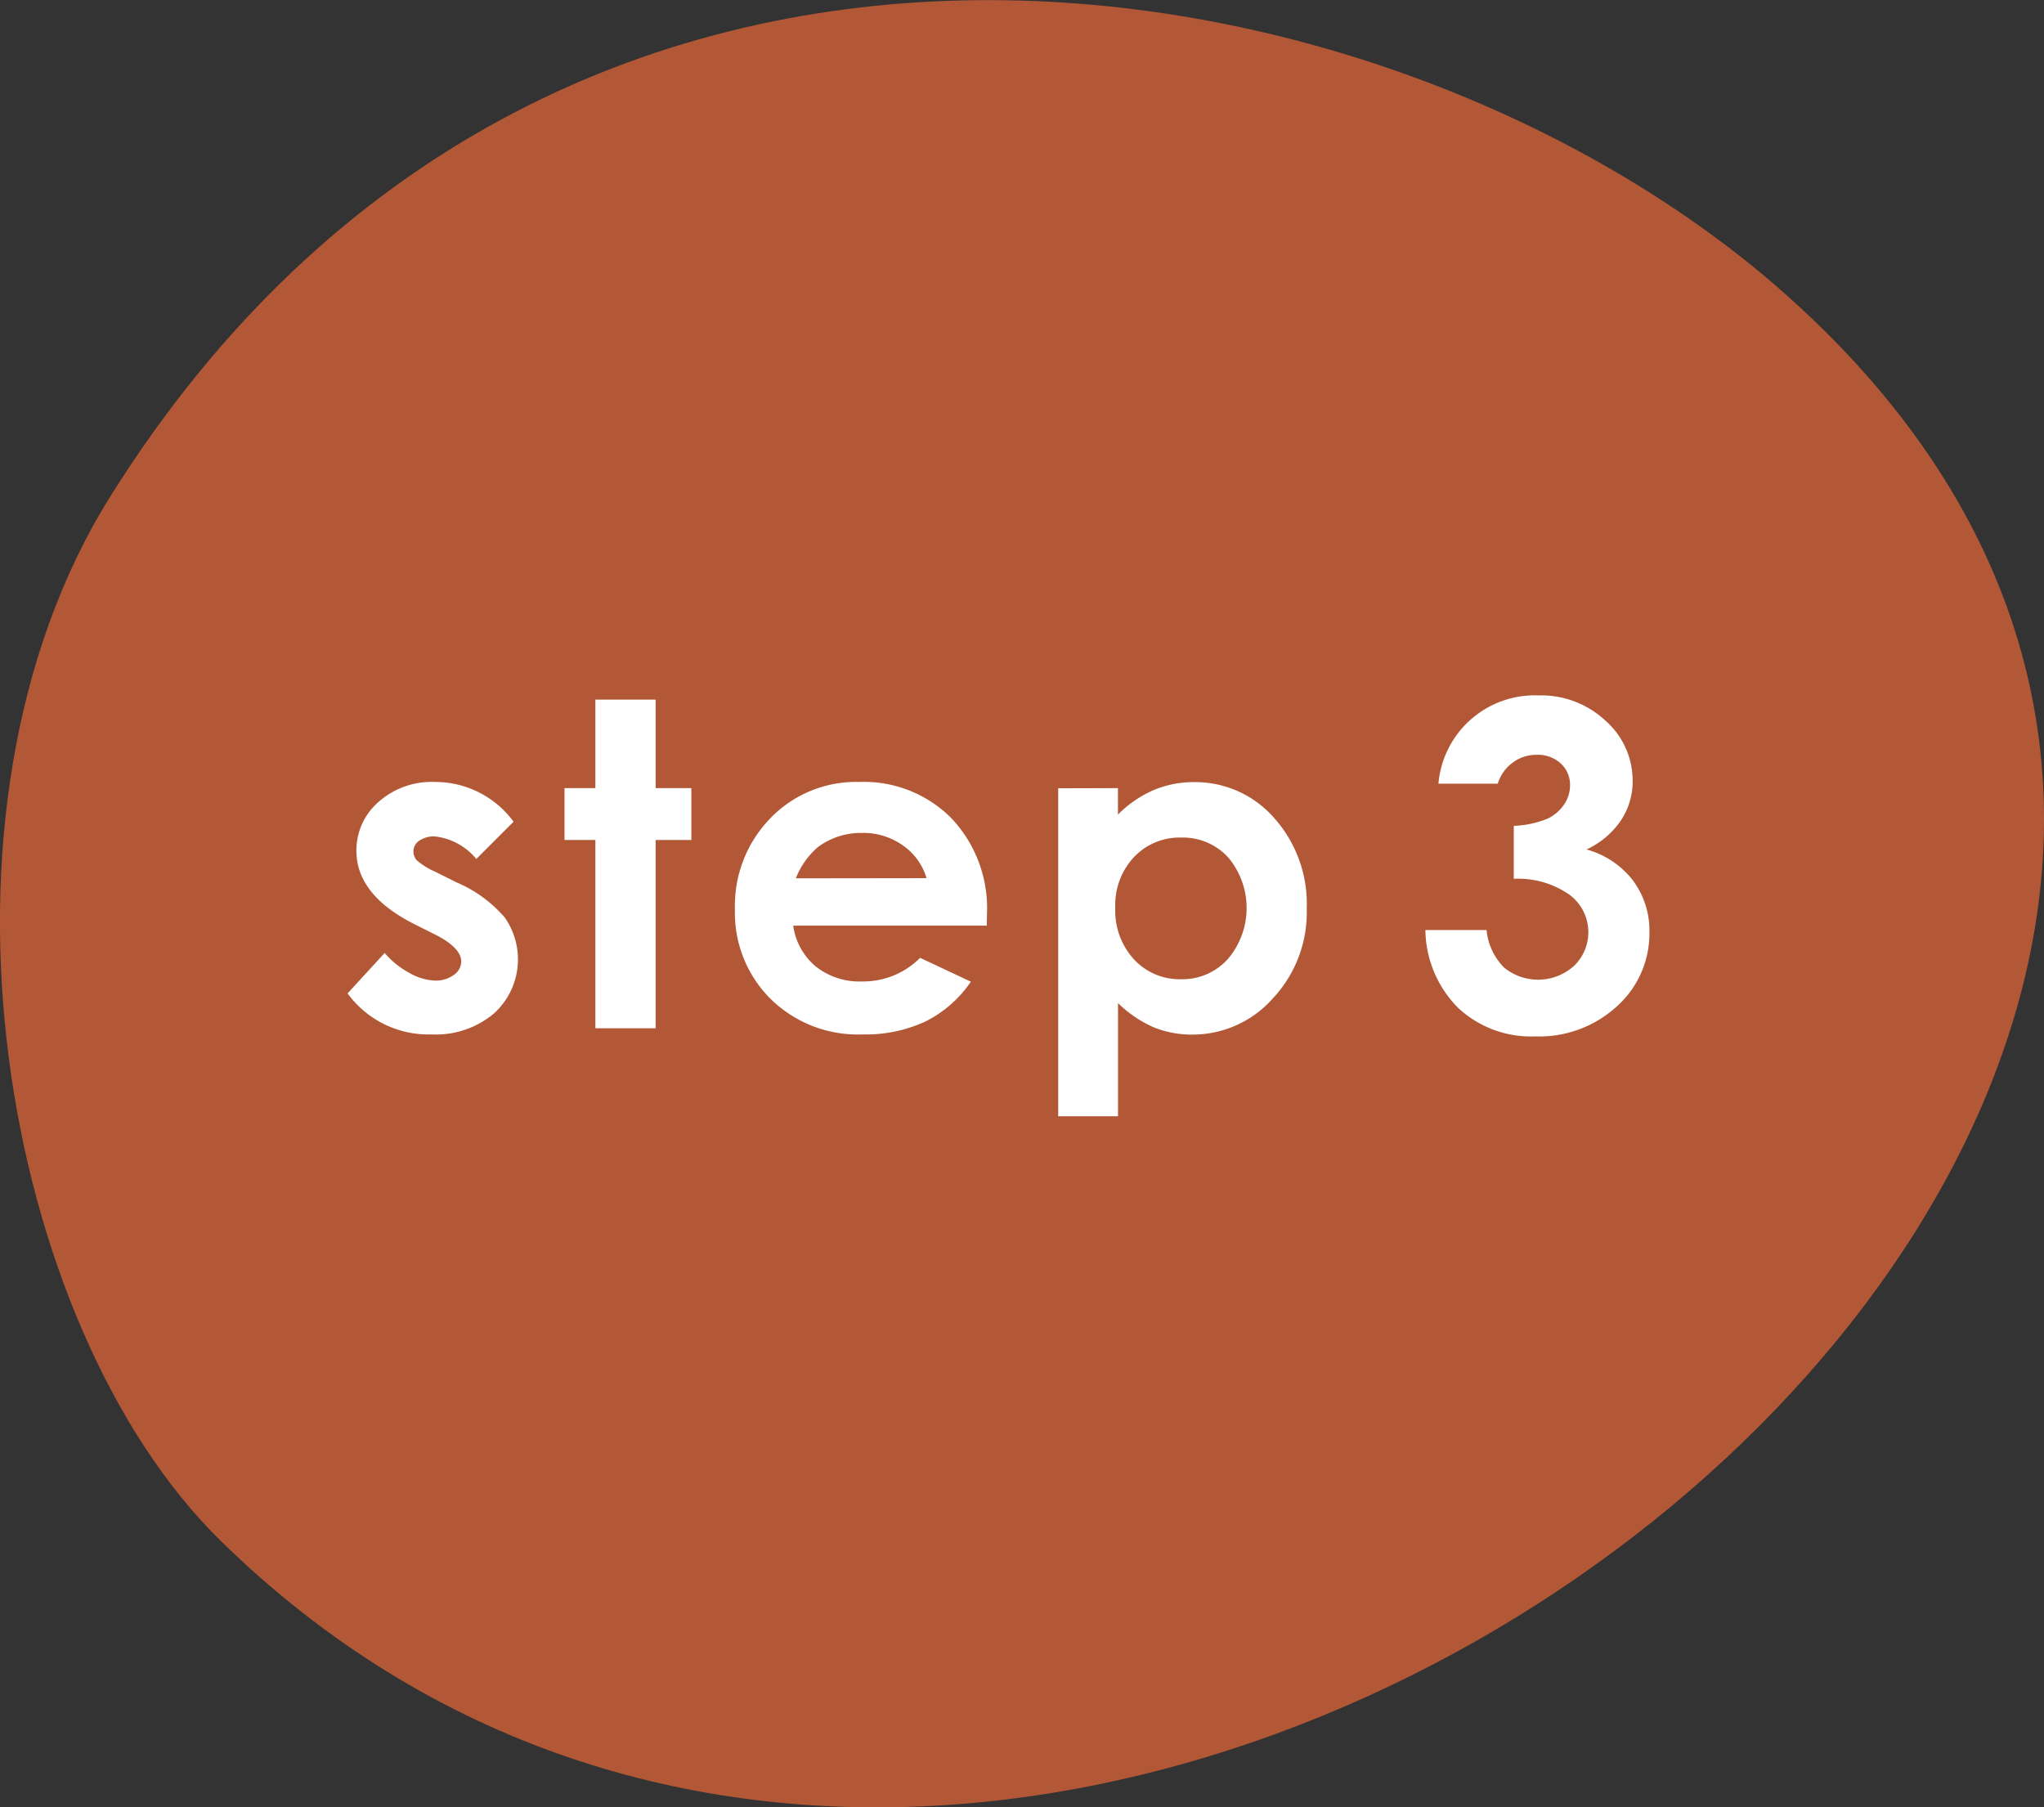
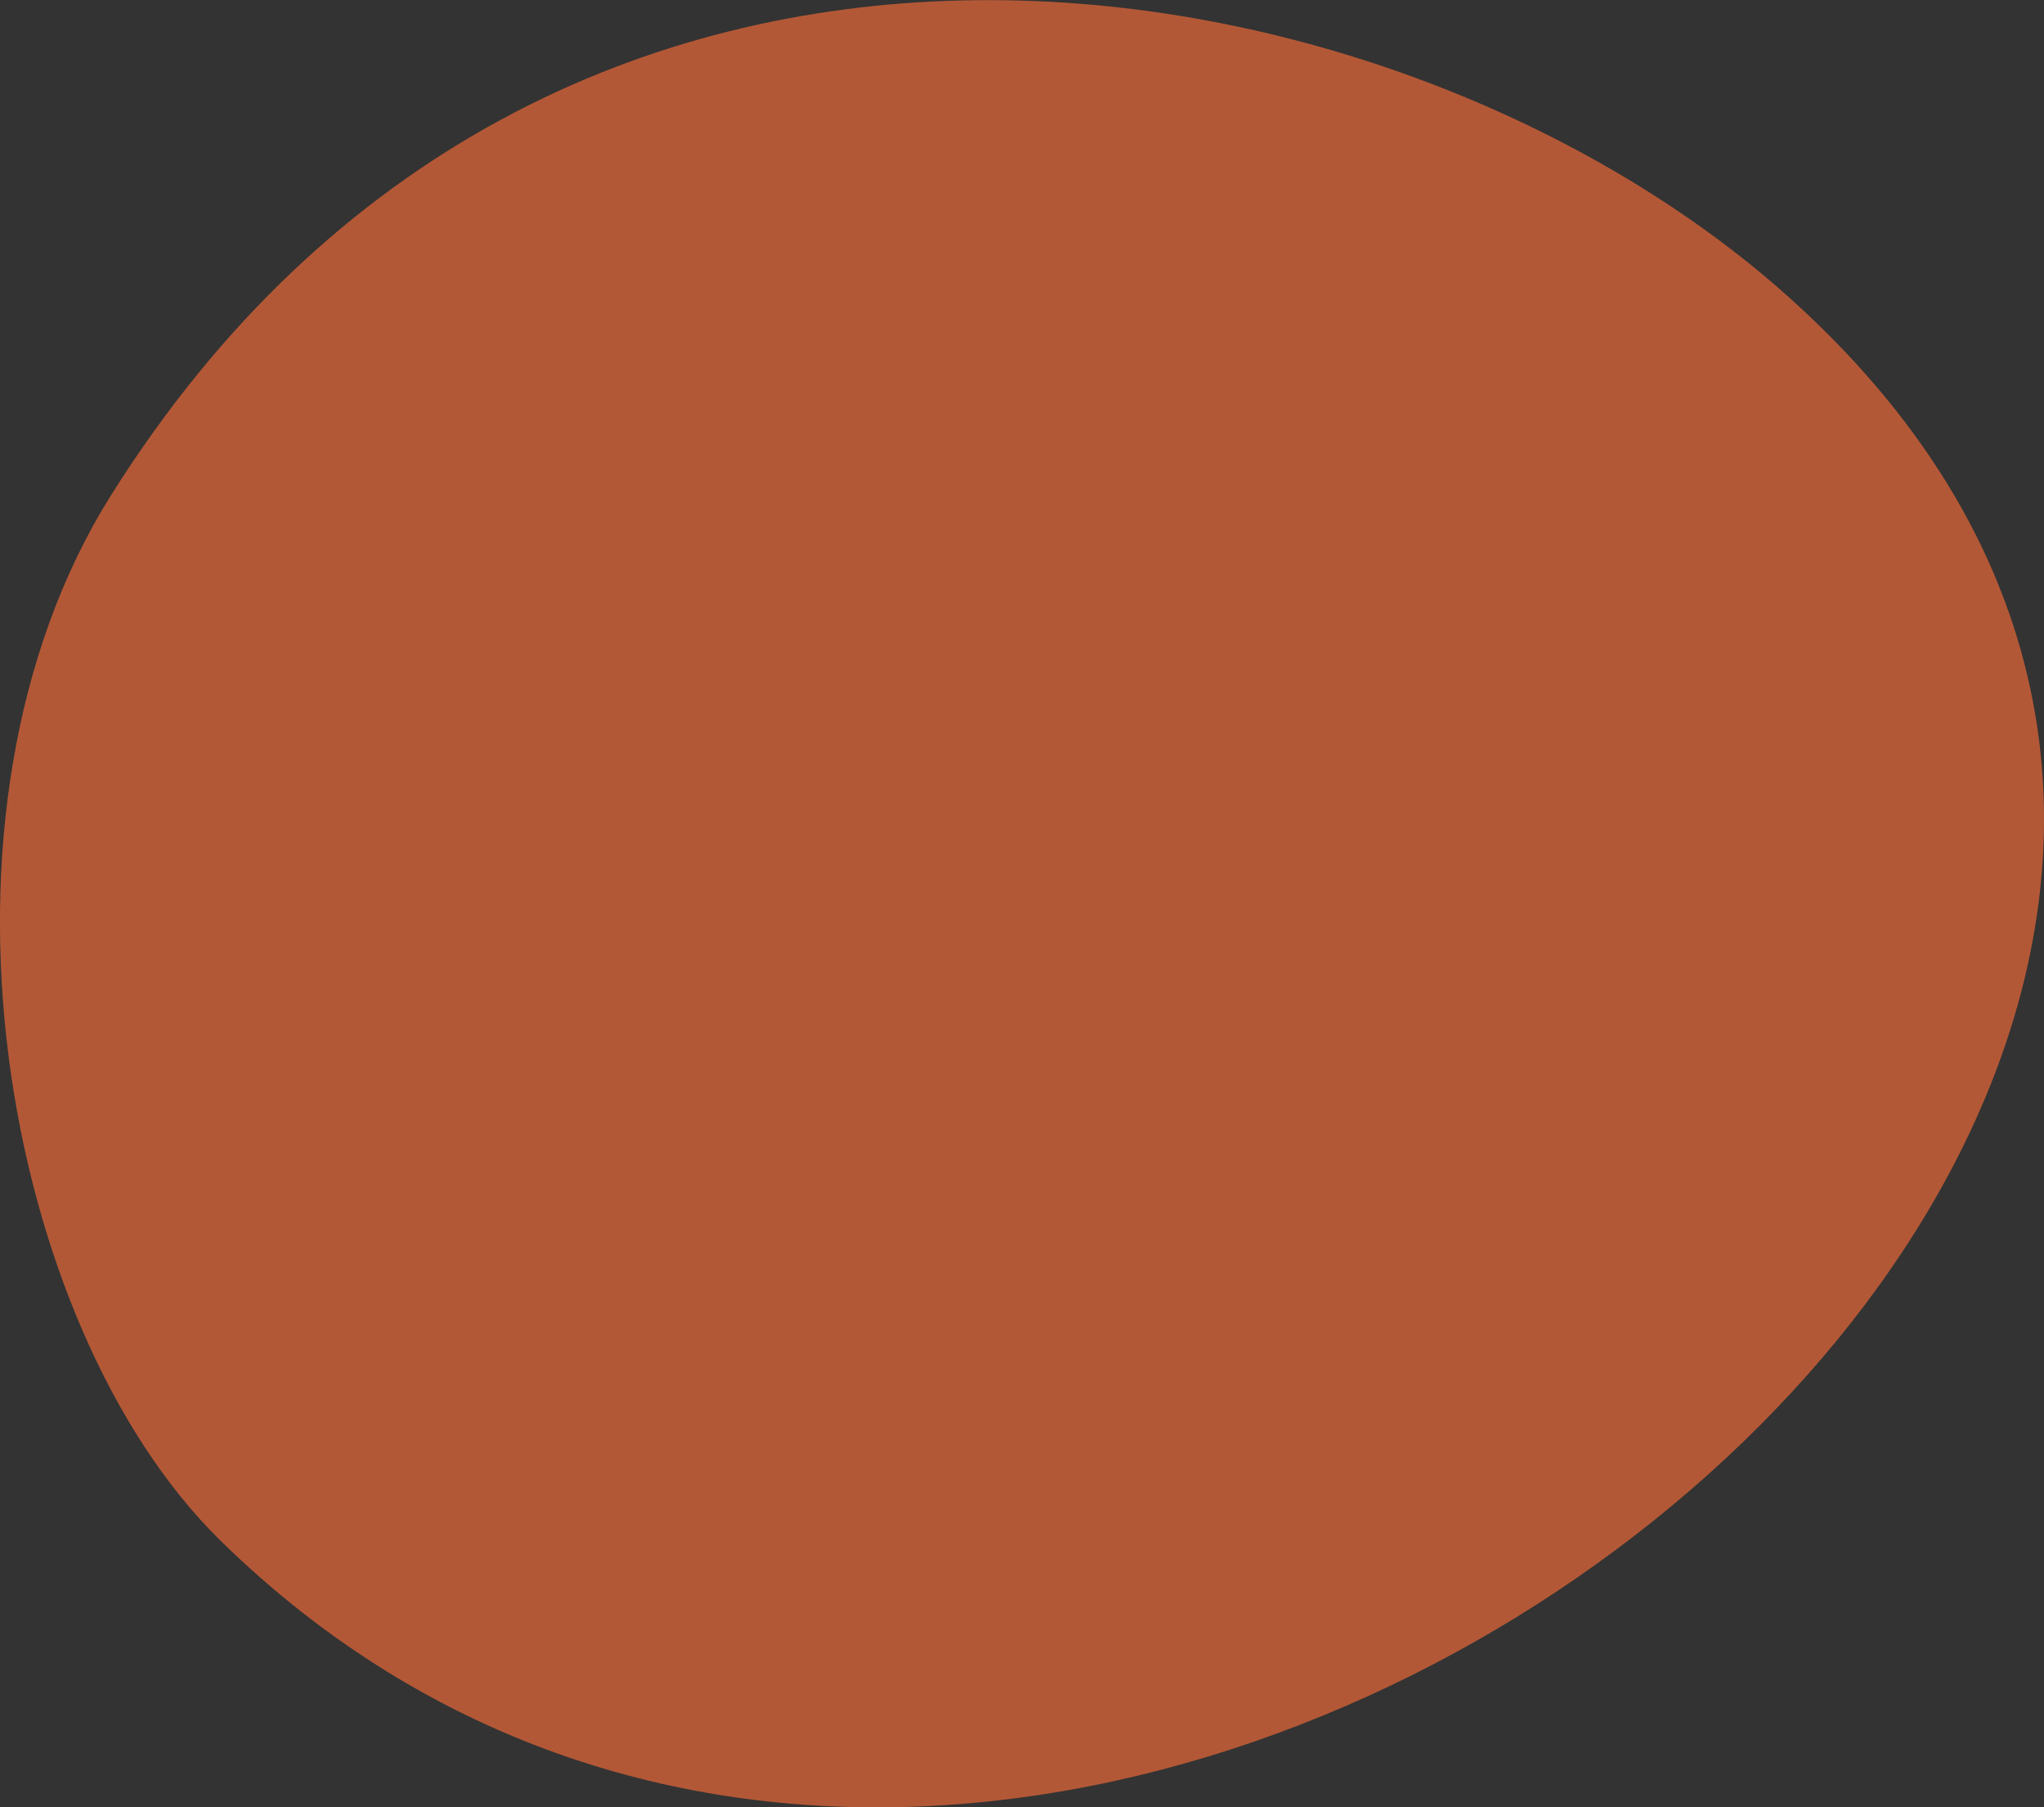
<svg xmlns="http://www.w3.org/2000/svg" width="58.789" height="51.978" viewBox="0 0 58.789 51.978">
  <rect x="0" y="0" width="58.789" height="51.978" fill="#333333" stroke="none" />
  <g transform="translate(-904 -1450)">
    <path d="M3560.661,124.638c25.855,22.63-20.532,59.807-44.839,36-6.3-6.176-8.9-20.908-3.156-30.058,12.634-20.139,36.658-15.857,48-5.938" transform="translate(-2605.478 1333.673)" fill="#b35836" />
    <g transform="translate(-1622.596 341.552)">
-       <path d="M2541.369,1132.079l-1.073,1.073a1.812,1.812,0,0,0-1.187-.648.751.751,0,0,0-.457.124.372.372,0,0,0-.165.308.377.377,0,0,0,.1.257,1.977,1.977,0,0,0,.517.321l.635.317a3.75,3.75,0,0,1,1.378,1.009,2.1,2.1,0,0,1-.3,2.743,2.591,2.591,0,0,1-1.812.615,2.879,2.879,0,0,1-2.412-1.18l1.066-1.162a2.47,2.47,0,0,0,.714.574,1.584,1.584,0,0,0,.727.219.864.864,0,0,0,.552-.165.475.475,0,0,0,.21-.38q0-.4-.756-.781l-.584-.292q-1.675-.844-1.675-2.114a1.836,1.836,0,0,1,.631-1.4,2.3,2.3,0,0,1,1.616-.58,2.8,2.8,0,0,1,2.272,1.142Z" fill="#fff" />
-       <path d="M2543.72,1128.569h1.733v2.545h1.028v1.492h-1.028v5.415h-1.733v-5.415h-.888v-1.492h.888Z" fill="#fff" />
-       <path d="M2554.977,1135.069h-5.567a1.861,1.861,0,0,0,.644,1.171,2.025,2.025,0,0,0,1.337.435,2.312,2.312,0,0,0,1.669-.679l1.46.685a3.445,3.445,0,0,1-1.308,1.146,4.092,4.092,0,0,1-1.809.371,3.579,3.579,0,0,1-2.647-1.025,3.489,3.489,0,0,1-1.022-2.568,3.607,3.607,0,0,1,1.019-2.624,3.422,3.422,0,0,1,2.555-1.044,3.547,3.547,0,0,1,2.653,1.044,3.769,3.769,0,0,1,1.022,2.758Zm-1.733-1.365a1.734,1.734,0,0,0-.677-.939,1.957,1.957,0,0,0-1.173-.362,2.075,2.075,0,0,0-1.272.406,2.27,2.27,0,0,0-.636.9Z" fill="#fff" />
-       <path d="M2558.75,1131.114v.762a3.269,3.269,0,0,1,1.016-.7,2.935,2.935,0,0,1,1.168-.234,3.015,3.015,0,0,1,2.3,1.021,3.712,3.712,0,0,1,.946,2.622,3.615,3.615,0,0,1-.978,2.58,3.079,3.079,0,0,1-2.317,1.038,2.893,2.893,0,0,1-1.111-.212,3.416,3.416,0,0,1-1.022-.695v3.256h-1.72v-9.433Zm1.822,1.422a1.806,1.806,0,0,0-1.358.559,2.011,2.011,0,0,0-.54,1.46,2.069,2.069,0,0,0,.54,1.488,1.792,1.792,0,0,0,1.358.568,1.759,1.759,0,0,0,1.336-.577,2.264,2.264,0,0,0,.01-2.93A1.768,1.768,0,0,0,2560.572,1132.536Z" fill="#fff" />
-       <path d="M2569.675,1130.987h-1.707a2.78,2.78,0,0,1,2.882-2.539,2.708,2.708,0,0,1,1.926.73,2.3,2.3,0,0,1,.778,1.733,2.02,2.02,0,0,1-.34,1.136,2.426,2.426,0,0,1-.987.832,2.516,2.516,0,0,1,1.33.885,2.4,2.4,0,0,1,.479,1.489,2.814,2.814,0,0,1-.927,2.13,3.306,3.306,0,0,1-2.361.872,3.066,3.066,0,0,1-2.215-.822,3.225,3.225,0,0,1-.94-2.237h1.759a1.77,1.77,0,0,0,.5,1.076,1.545,1.545,0,0,0,2.019-.048,1.343,1.343,0,0,0-.143-2.05,2.57,2.57,0,0,0-1.593-.451V1132.2a2.881,2.881,0,0,0,.955-.2,1.186,1.186,0,0,0,.489-.41.974.974,0,0,0,.174-.552.834.834,0,0,0-.266-.632.98.98,0,0,0-.7-.25,1.132,1.132,0,0,0-.691.231A1.159,1.159,0,0,0,2569.675,1130.987Z" fill="#fff" />
-     </g>
+       </g>
  </g>
</svg>